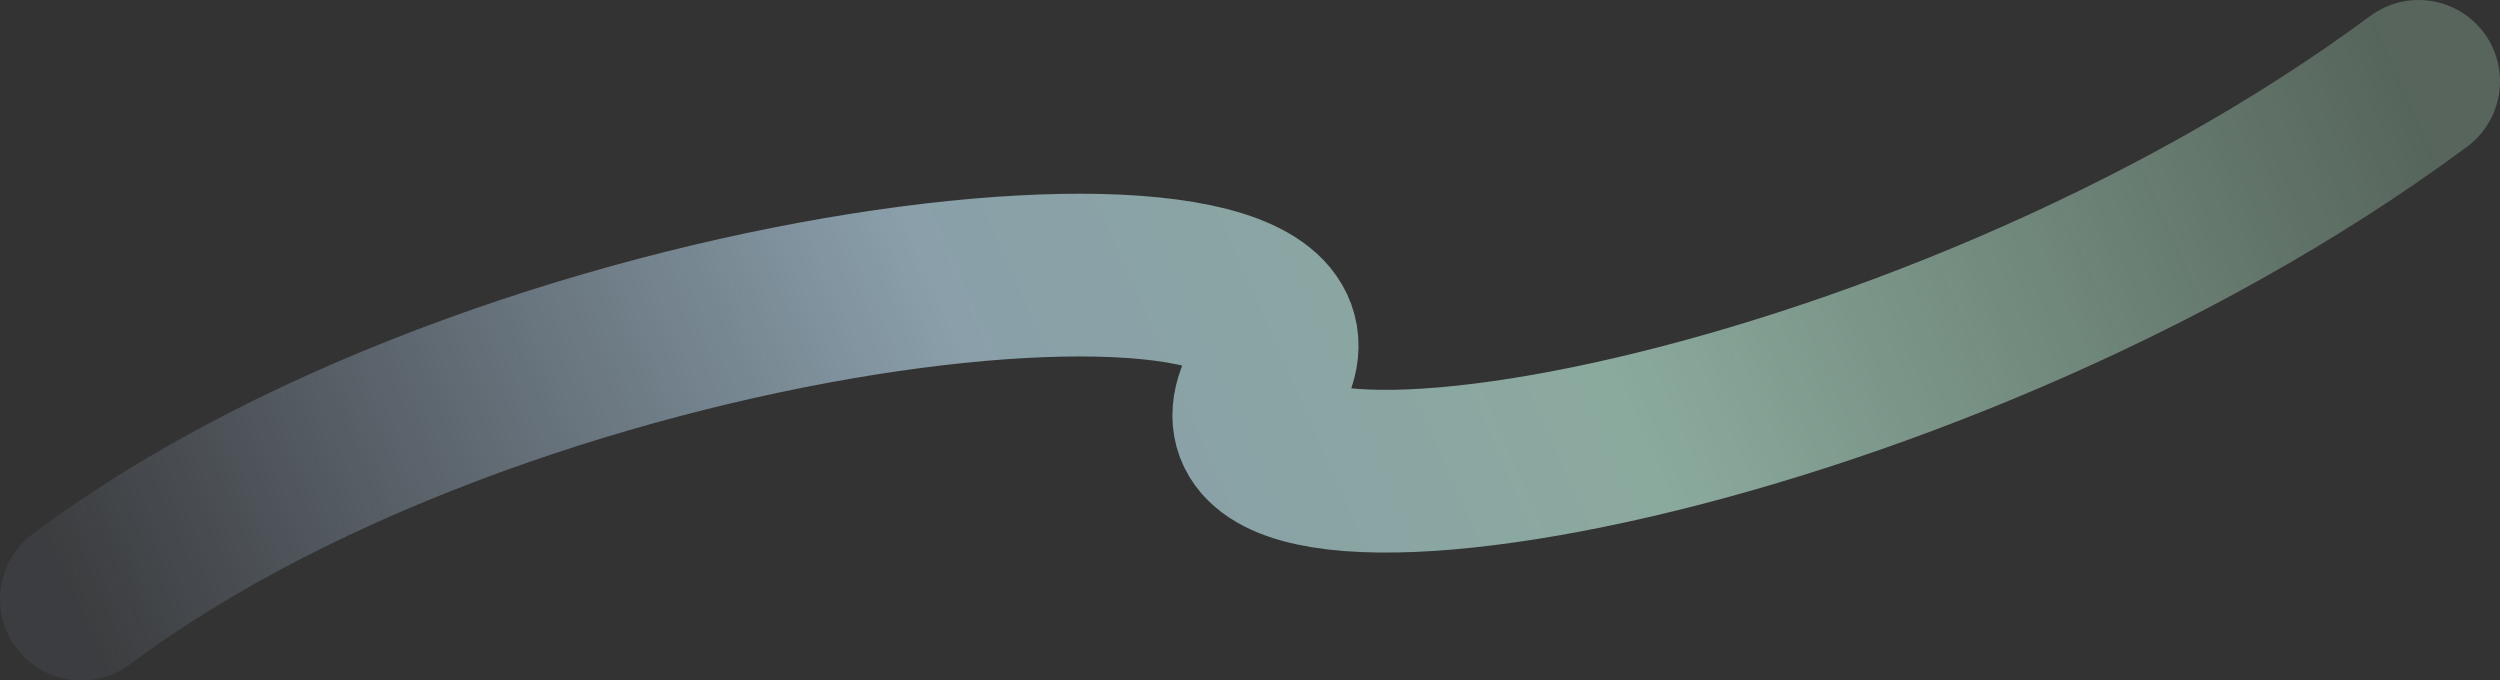
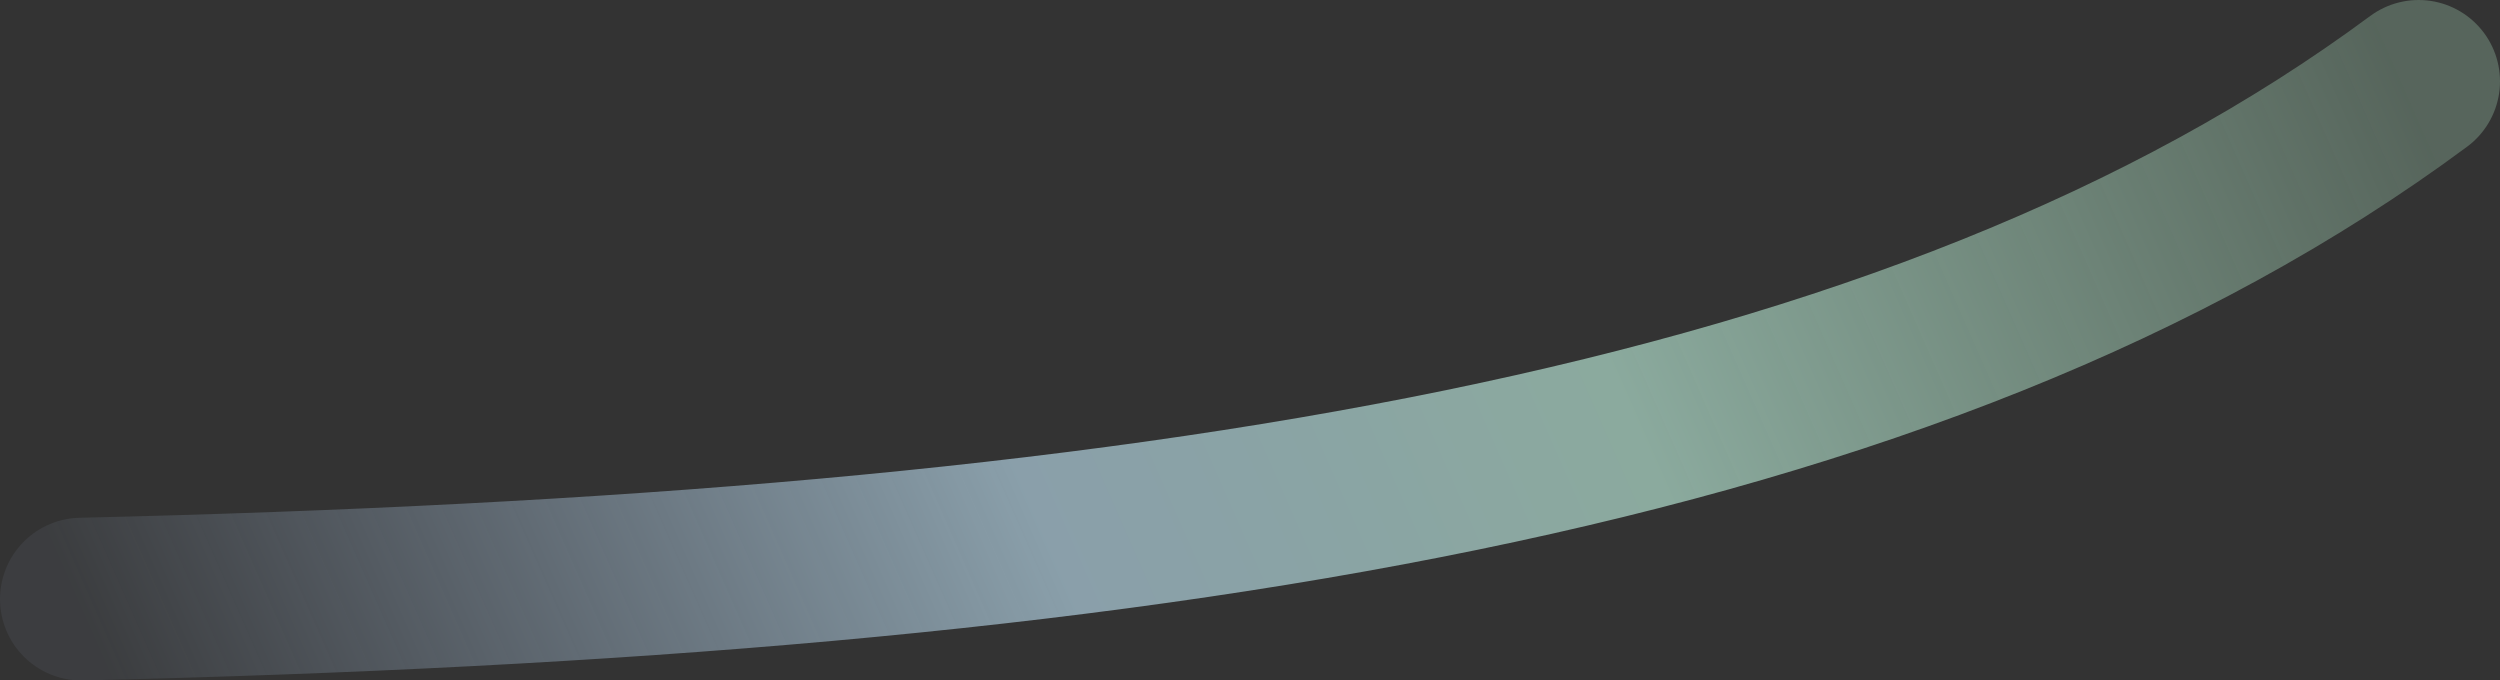
<svg xmlns="http://www.w3.org/2000/svg" fill="none" height="92" width="338">
  <rect width="100%" height="100%" fill="#333333" stroke="none" />
  <linearGradient id="a" gradientUnits="userSpaceOnUse" x1="7.443" x2="296.677" y1="74.322" y2="-53.144">
    <stop offset="0" stop-color="#c0dbff" stop-opacity=".1" />
    <stop offset=".39" stop-color="#c1e4f6" />
    <stop offset=".64" stop-color="#c3f6e2" />
    <stop offset="1" stop-color="#c4ffd9" stop-opacity=".4" />
  </linearGradient>
-   <path d="M11 81c60.947-45.537 176.102-55.788 160.178-29.743C155.057 77.625 259.301 61.146 327 11" stroke="url(#a)" stroke-linecap="round" stroke-opacity=".61" stroke-width="22" />
+   <path d="M11 81C155.057 77.625 259.301 61.146 327 11" stroke="url(#a)" stroke-linecap="round" stroke-opacity=".61" stroke-width="22" />
</svg>